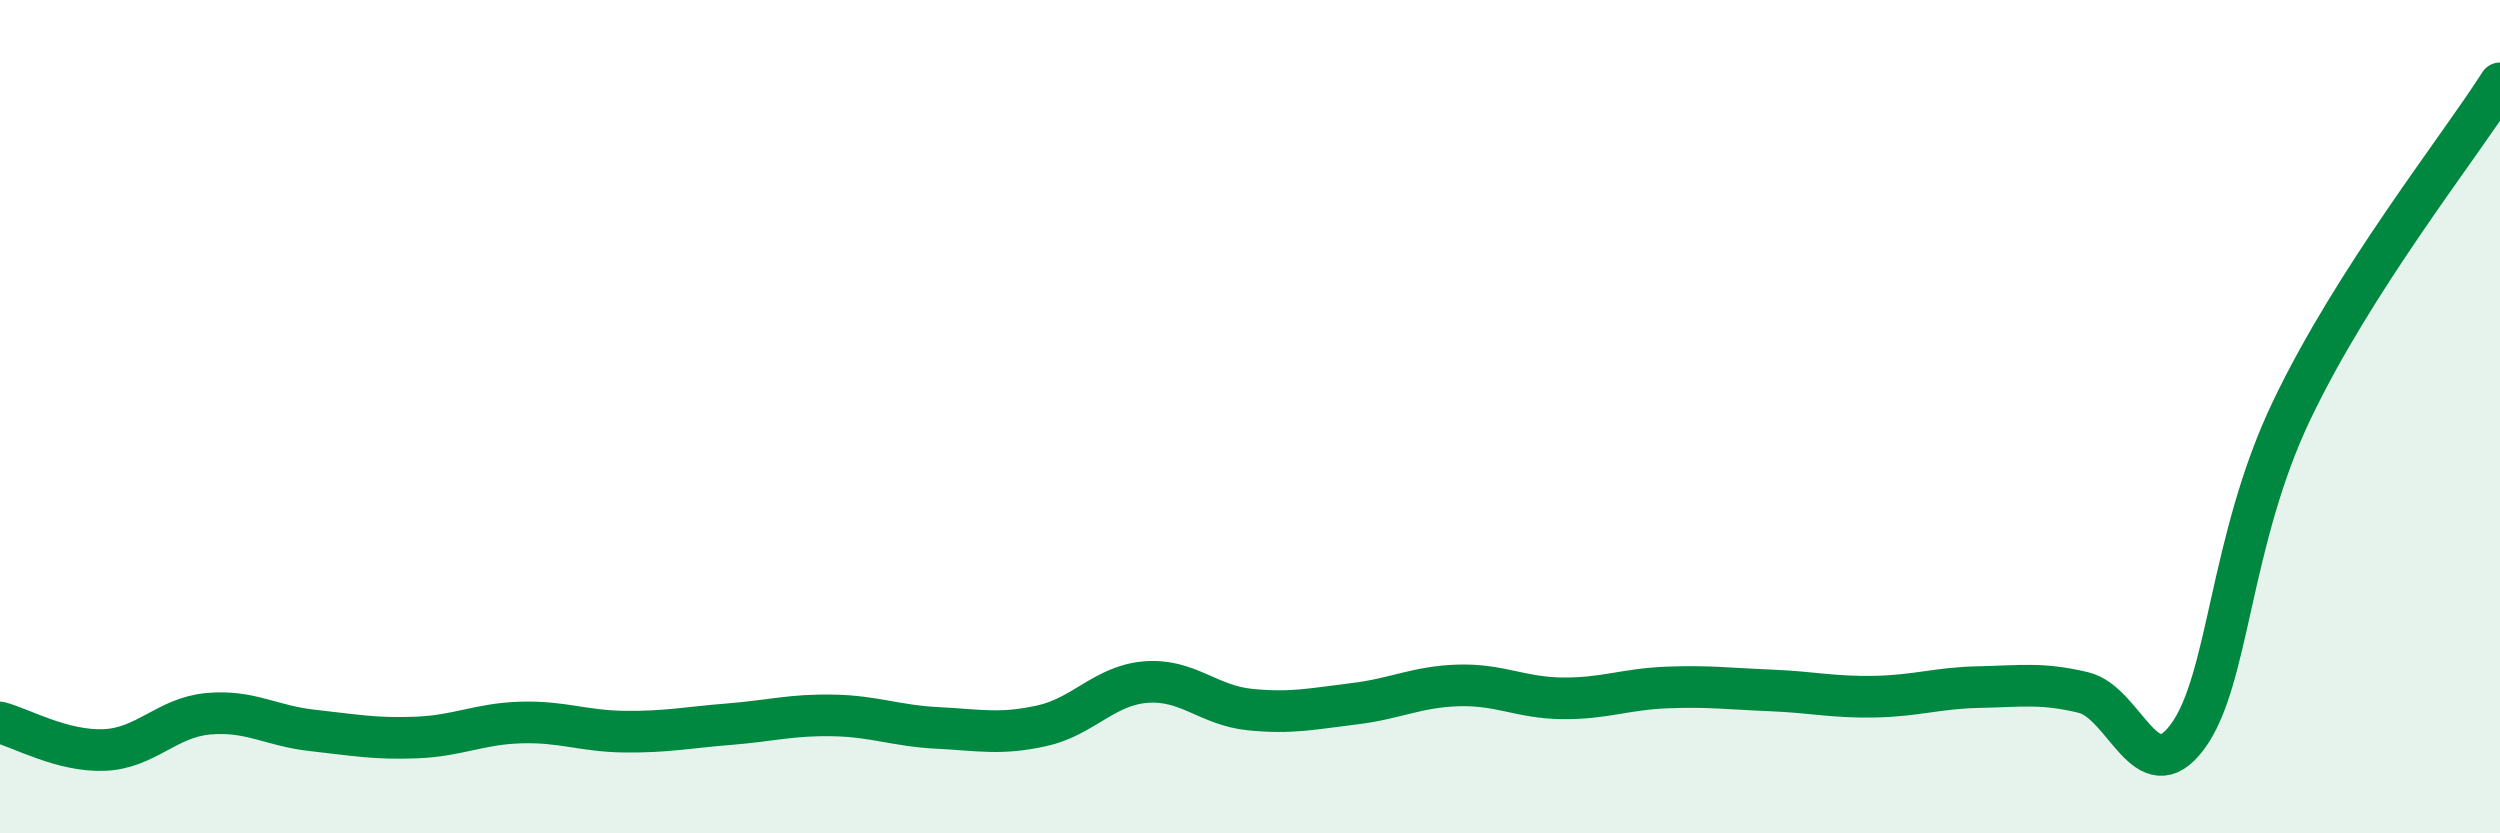
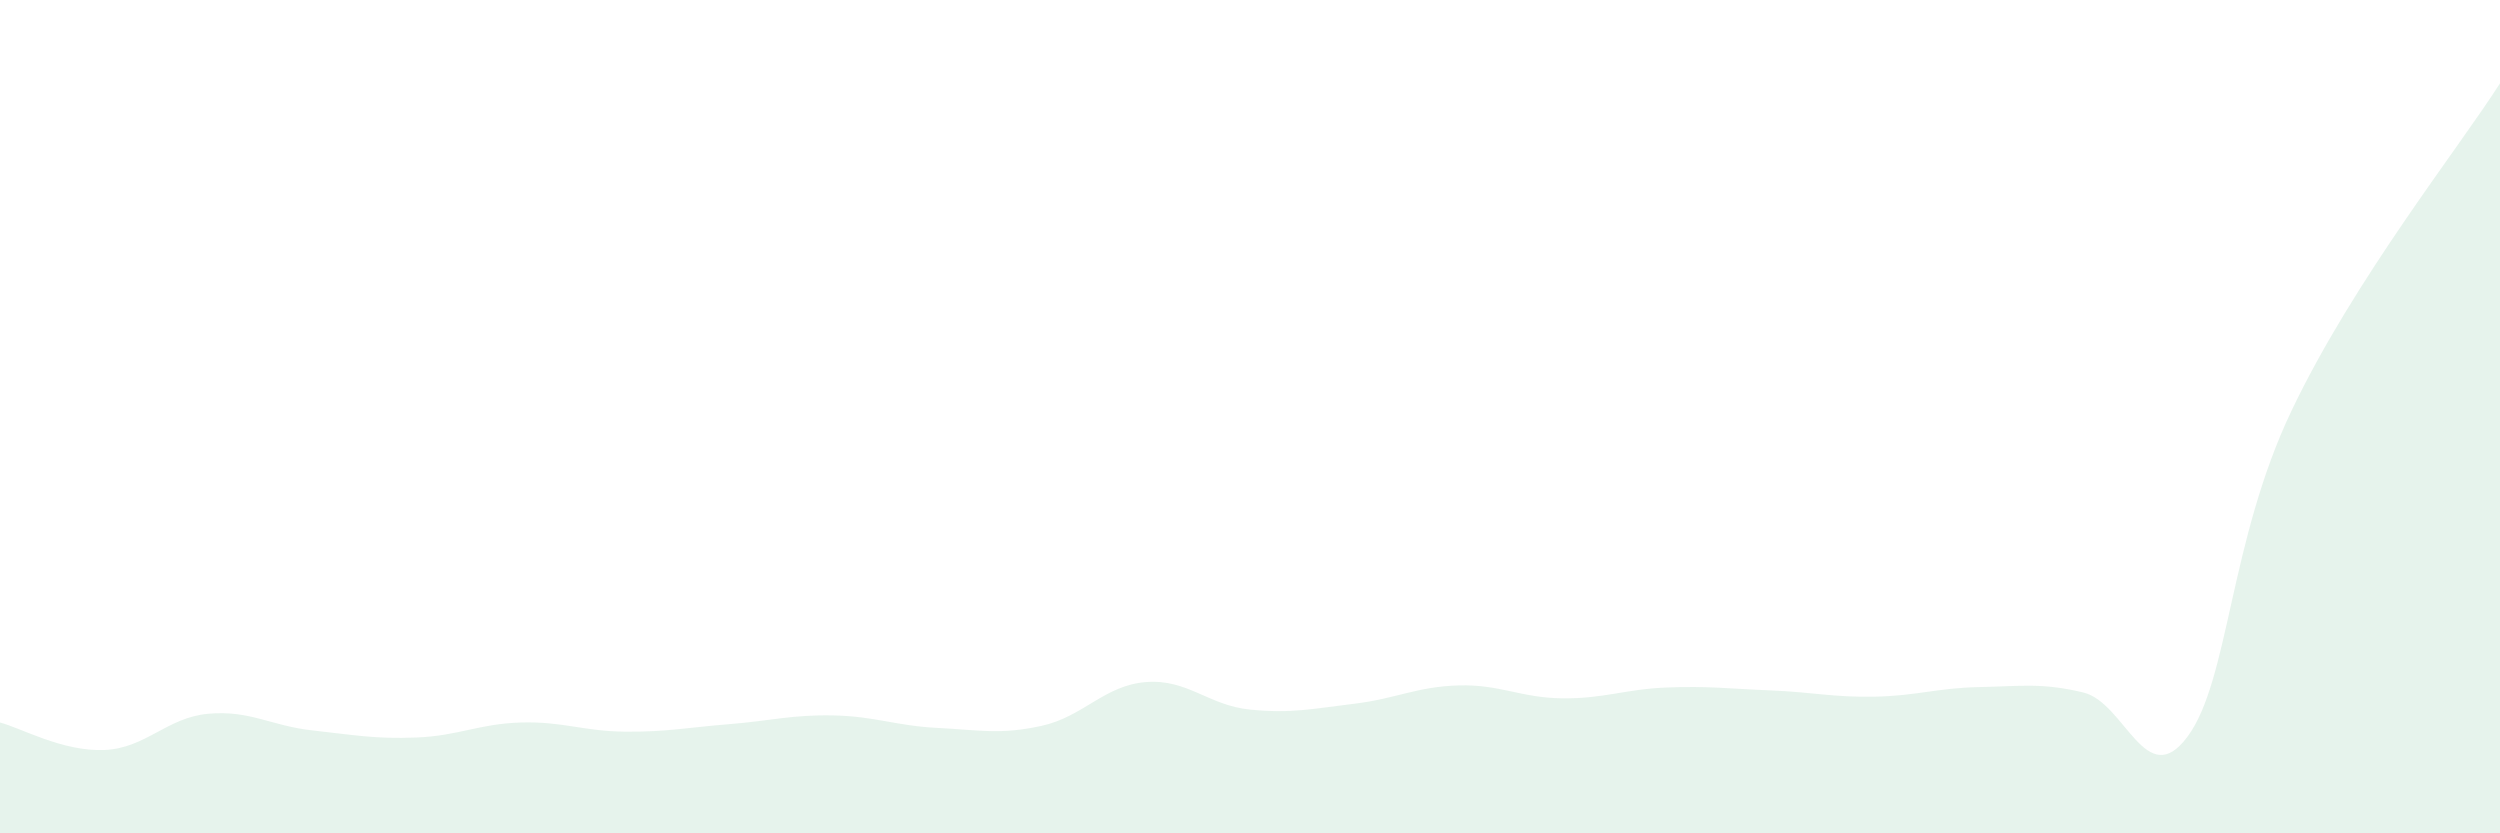
<svg xmlns="http://www.w3.org/2000/svg" width="60" height="20" viewBox="0 0 60 20">
  <path d="M 0,17.34 C 0.5,17.47 1.5,18.04 2.5,18 C 3.5,17.96 4,17.22 5,17.13 C 6,17.04 6.5,17.42 7.5,17.53 C 8.5,17.64 9,17.74 10,17.7 C 11,17.66 11.5,17.37 12.5,17.34 C 13.5,17.31 14,17.55 15,17.56 C 16,17.57 16.5,17.46 17.5,17.38 C 18.5,17.3 19,17.15 20,17.17 C 21,17.19 21.5,17.42 22.5,17.47 C 23.5,17.52 24,17.64 25,17.42 C 26,17.2 26.5,16.45 27.5,16.37 C 28.5,16.29 29,16.93 30,17.03 C 31,17.13 31.5,17.01 32.5,16.89 C 33.5,16.77 34,16.48 35,16.45 C 36,16.42 36.5,16.75 37.5,16.76 C 38.5,16.77 39,16.54 40,16.5 C 41,16.46 41.5,16.53 42.5,16.57 C 43.5,16.61 44,16.74 45,16.72 C 46,16.7 46.5,16.51 47.5,16.49 C 48.5,16.47 49,16.38 50,16.62 C 51,16.86 51.5,19.03 52.5,17.68 C 53.5,16.33 53.5,12.99 55,9.85 C 56.5,6.71 59,3.57 60,2L60 20L0 20Z" fill="#008740" opacity="0.1" stroke-linecap="round" stroke-linejoin="round" />
-   <path d="M 0,17.34 C 0.5,17.47 1.5,18.04 2.5,18 C 3.5,17.96 4,17.22 5,17.13 C 6,17.04 6.5,17.42 7.5,17.53 C 8.5,17.64 9,17.74 10,17.7 C 11,17.66 11.5,17.37 12.5,17.34 C 13.5,17.31 14,17.55 15,17.56 C 16,17.57 16.5,17.46 17.5,17.38 C 18.5,17.3 19,17.15 20,17.17 C 21,17.19 21.5,17.42 22.5,17.47 C 23.5,17.52 24,17.64 25,17.42 C 26,17.2 26.5,16.45 27.5,16.37 C 28.5,16.29 29,16.93 30,17.03 C 31,17.13 31.5,17.01 32.5,16.89 C 33.5,16.77 34,16.48 35,16.45 C 36,16.42 36.5,16.75 37.5,16.76 C 38.5,16.77 39,16.54 40,16.5 C 41,16.46 41.5,16.53 42.5,16.57 C 43.5,16.61 44,16.74 45,16.72 C 46,16.7 46.5,16.51 47.5,16.49 C 48.5,16.47 49,16.38 50,16.62 C 51,16.86 51.5,19.03 52.5,17.68 C 53.5,16.33 53.5,12.99 55,9.85 C 56.5,6.71 59,3.57 60,2" stroke="#008740" stroke-width="1" fill="none" stroke-linecap="round" stroke-linejoin="round" />
</svg>